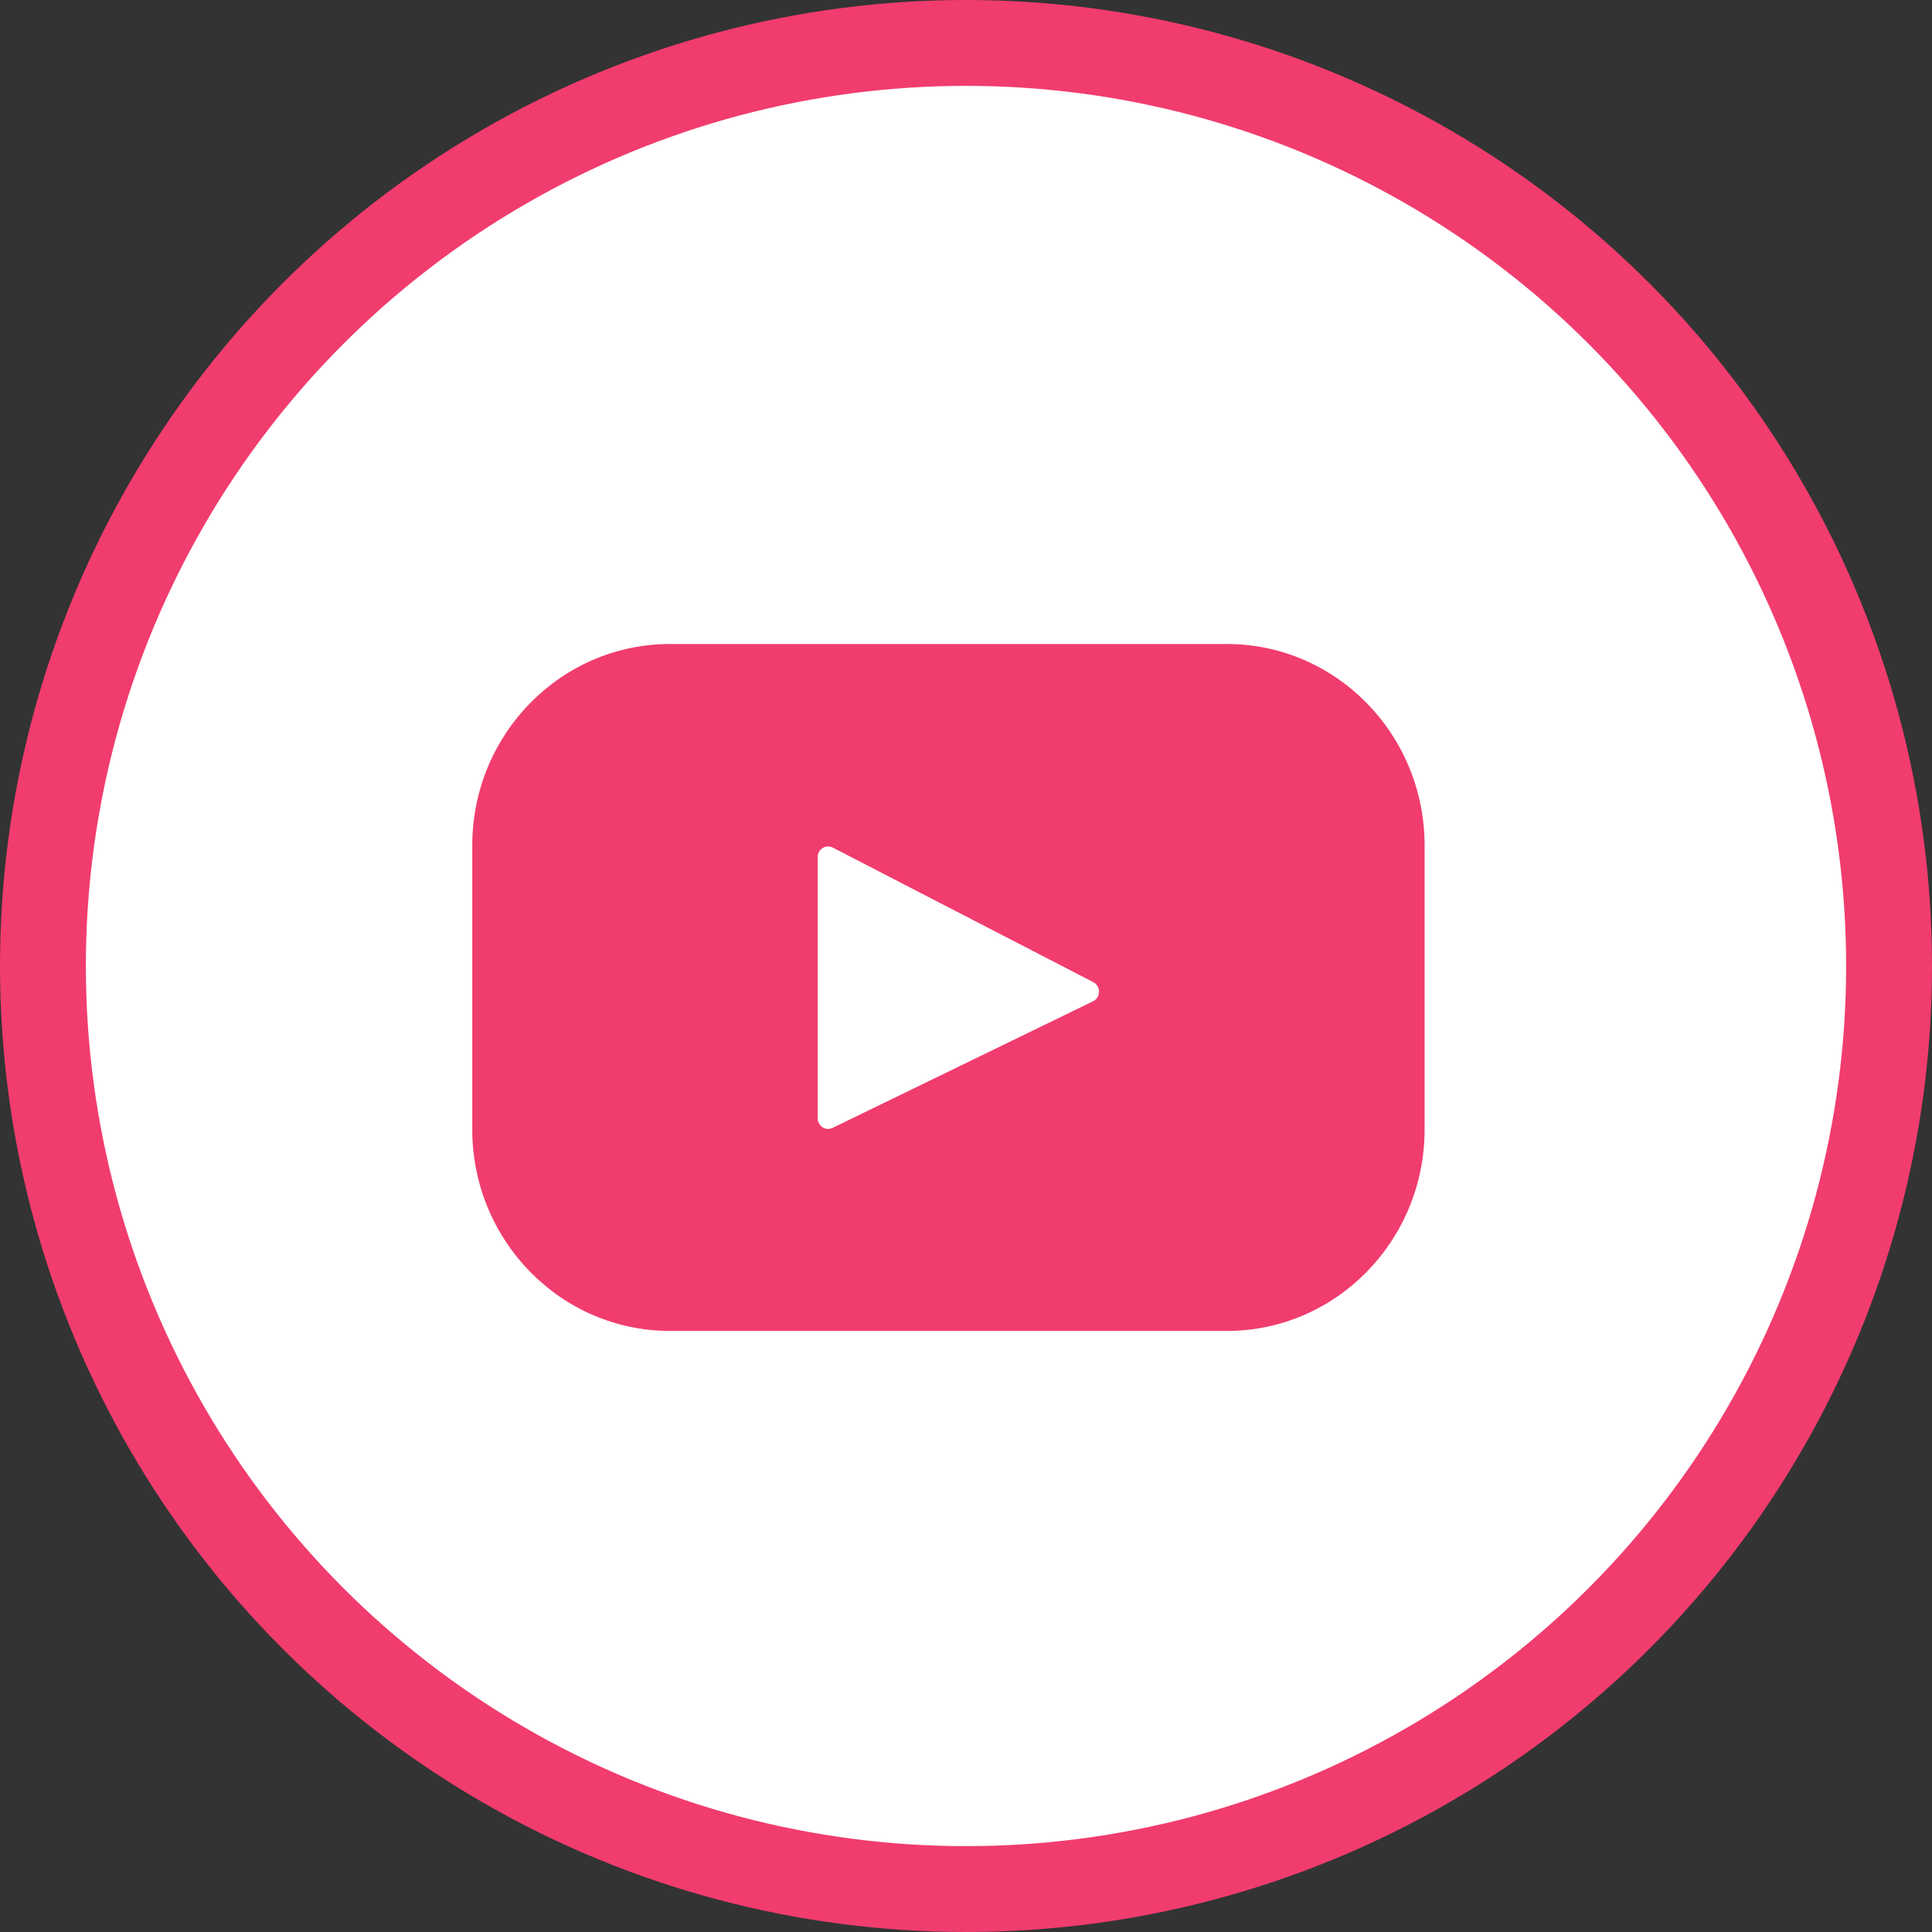
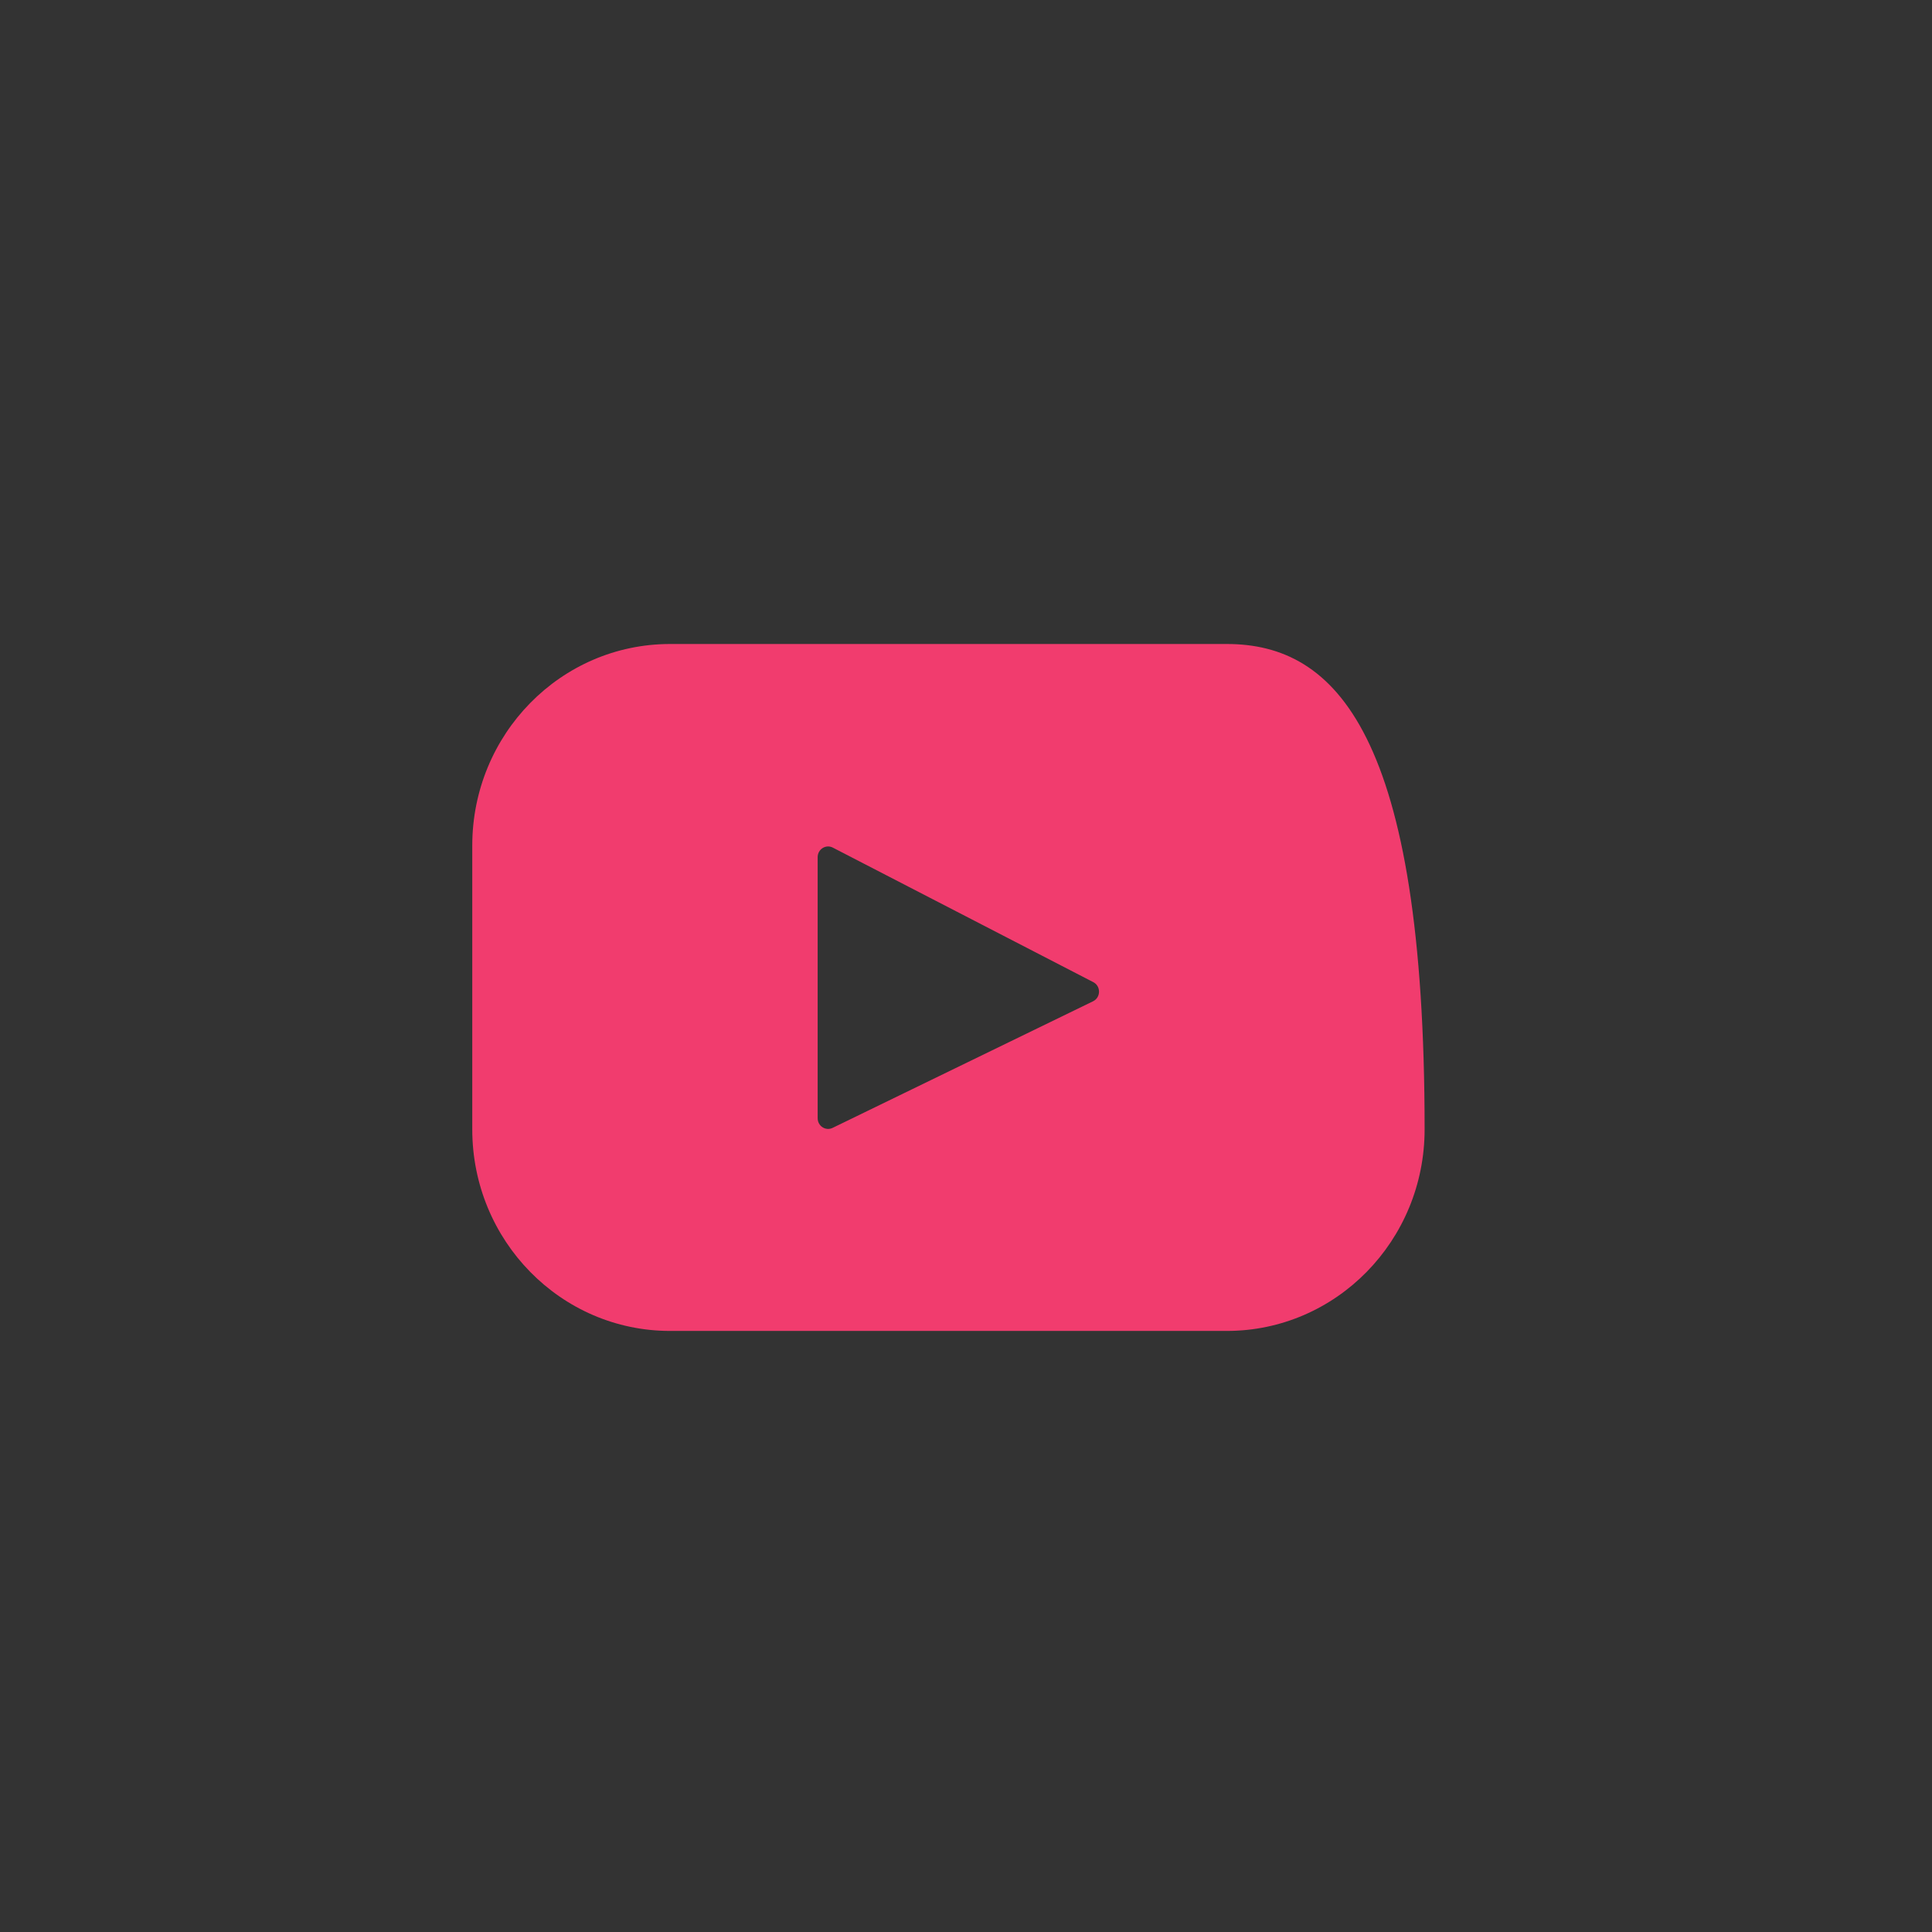
<svg xmlns="http://www.w3.org/2000/svg" width="45" height="45" viewBox="0 0 45 45" fill="none">
  <rect x="0" y="0" width="45" height="45" fill="#333333" stroke="none" />
-   <circle cx="22.5" cy="22.5" r="21.5" fill="white" stroke="#F13C6E" stroke-width="2" />
-   <path d="M28.575 15H15.607C13.063 15 11 17.102 11 19.696V26.304C11 28.898 13.063 31 15.607 31H28.575C31.119 31 33.182 28.898 33.182 26.304V19.696C33.182 17.102 31.119 15 28.575 15ZM25.459 23.322L19.394 26.27C19.232 26.349 19.045 26.229 19.045 26.046V19.964C19.045 19.779 19.237 19.659 19.399 19.743L25.465 22.876C25.645 22.969 25.642 23.233 25.459 23.322Z" fill="#F13C6E" />
+   <path d="M28.575 15H15.607C13.063 15 11 17.102 11 19.696V26.304C11 28.898 13.063 31 15.607 31H28.575C31.119 31 33.182 28.898 33.182 26.304C33.182 17.102 31.119 15 28.575 15ZM25.459 23.322L19.394 26.27C19.232 26.349 19.045 26.229 19.045 26.046V19.964C19.045 19.779 19.237 19.659 19.399 19.743L25.465 22.876C25.645 22.969 25.642 23.233 25.459 23.322Z" fill="#F13C6E" />
</svg>